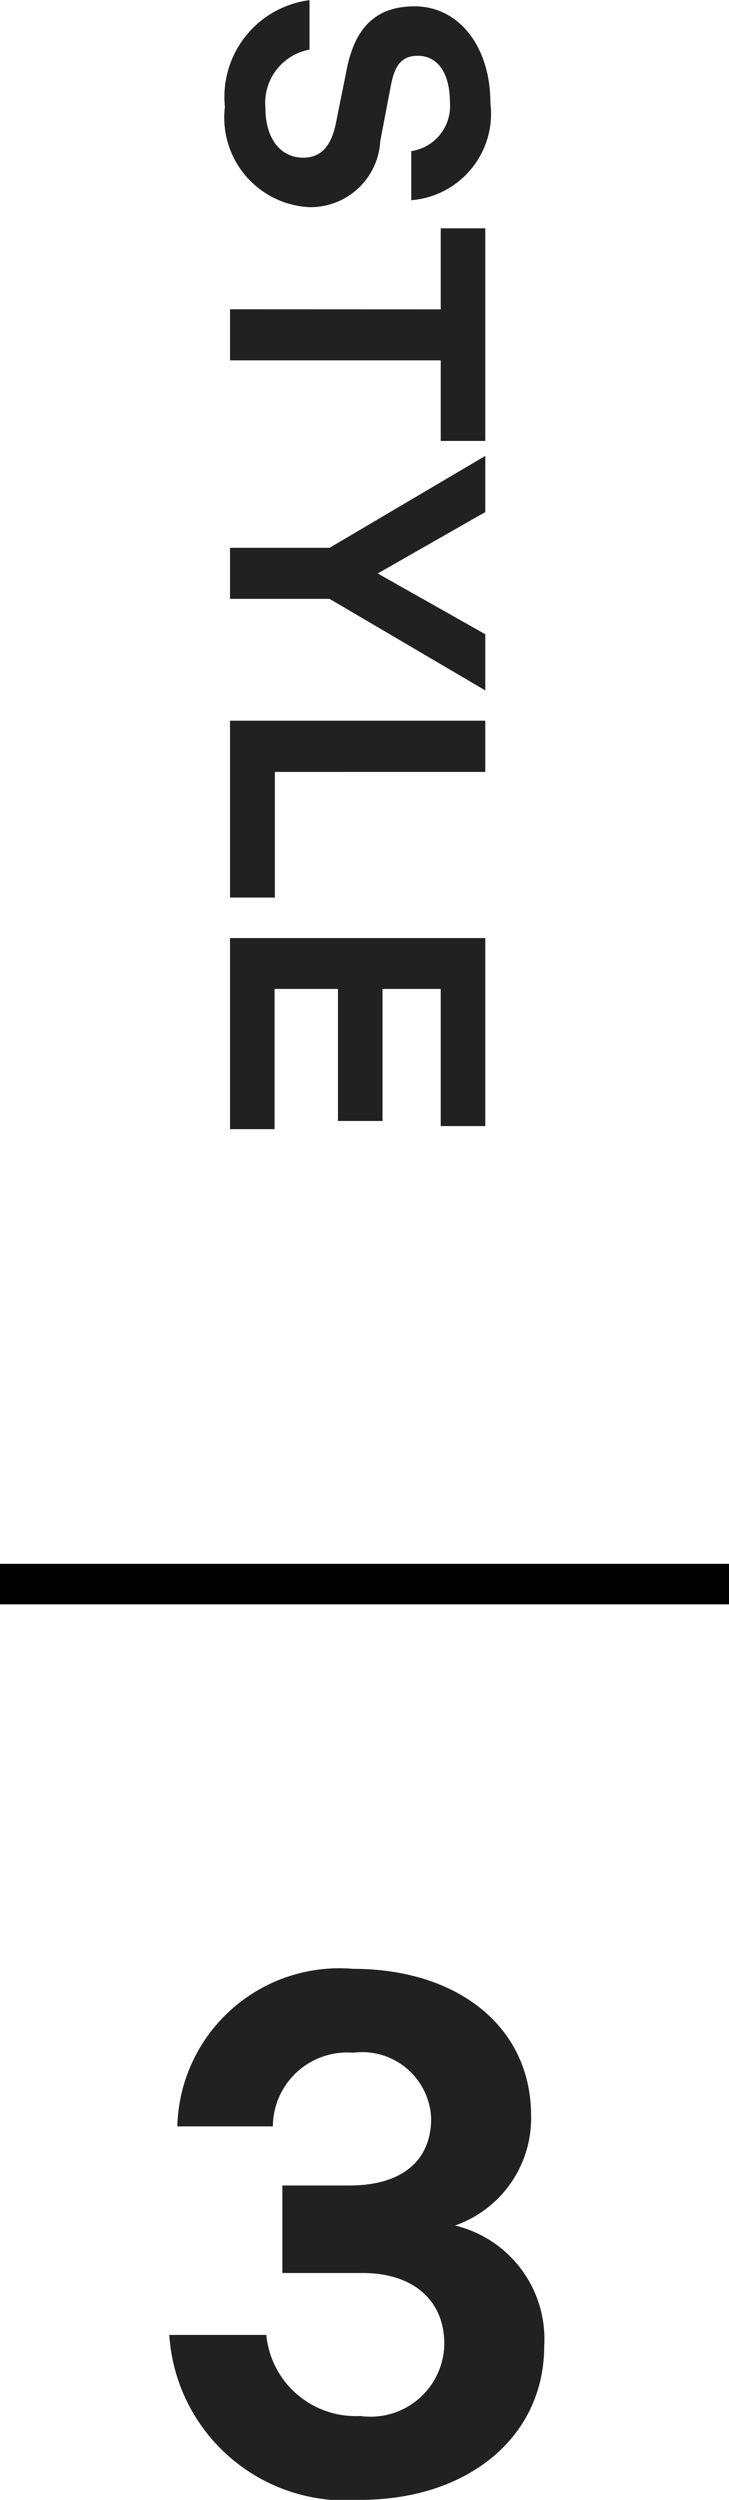
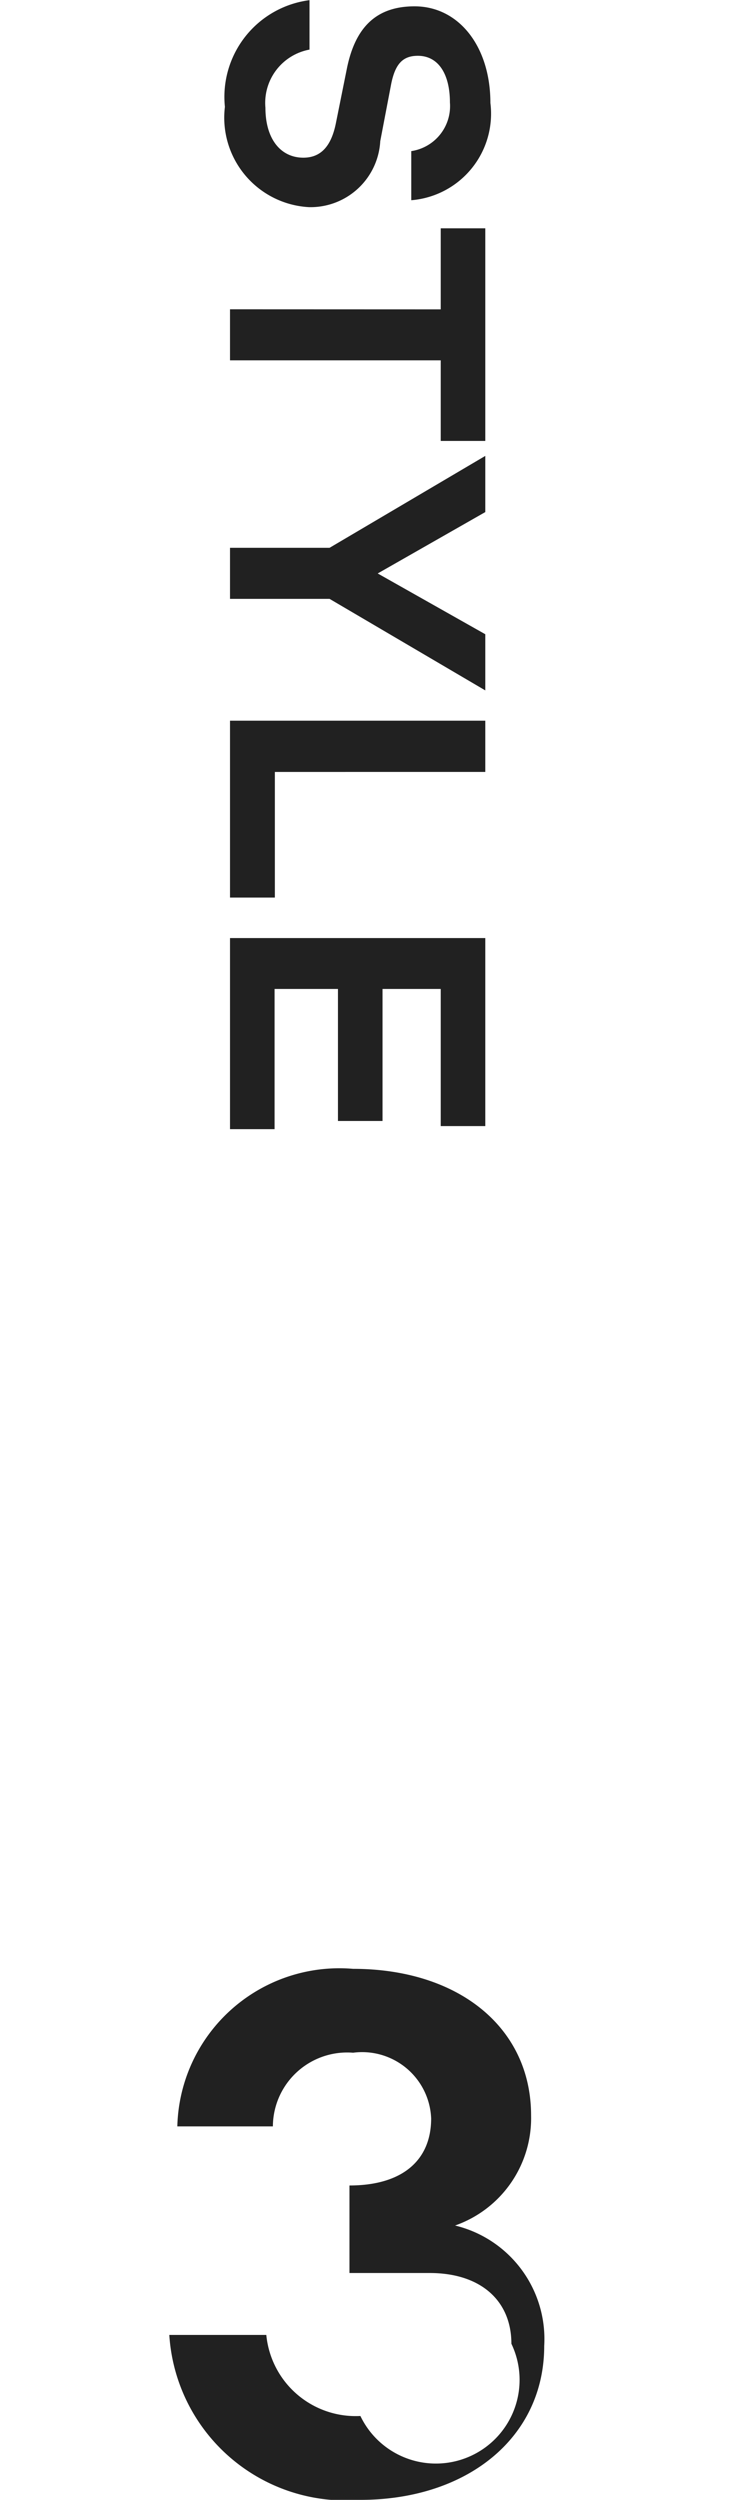
<svg xmlns="http://www.w3.org/2000/svg" width="17.99" height="61.688" viewBox="0 0 17.99 61.688">
  <g id="グループ_3635" data-name="グループ 3635" transform="translate(0 -0.396)">
    <path id="パス_14467" data-name="パス 14467" d="M3.033.126A2.211,2.211,0,0,0,5.508-1.953,1.724,1.724,0,0,0,3.879-3.708l-1.413-.27c-.495-.1-.693-.288-.693-.657,0-.513.459-.792,1.152-.792a1.123,1.123,0,0,1,1.2.954H5.337a2.142,2.142,0,0,0-2.4-1.953c-1.4,0-2.385.783-2.385,1.872,0,.972.549,1.476,1.557,1.674l1.341.27c.567.117.837.378.837.8,0,.558-.459.936-1.233.936A1.337,1.337,0,0,1,1.62-1.962H.4A2.407,2.407,0,0,0,3.033.126ZM8.028,0h1.26V-5.2h1.989V-6.3H6.03v1.1h2Zm5.886,0h1.26V-2.457L17.433-6.3H16.047l-1.5,2.655L13.032-6.3H11.646l2.268,3.843ZM18.18,0h4.365V-1.107h-3.1V-6.3H18.18Zm5.364,0H28.26V-1.1H24.8V-2.664h3.258v-1.1H24.8V-5.2h3.384V-6.3H23.544Z" transform="translate(5.676 0) rotate(90)" fill="#212121" />
-     <path id="パス_14466" data-name="パス 14466" d="M5.58.252c2.628,0,4.536-1.53,4.536-3.8a2.882,2.882,0,0,0-2.2-2.97A2.806,2.806,0,0,0,9.792-9.234c0-2.178-1.8-3.618-4.392-3.618A4,4,0,0,0,1.062-8.964H3.42A1.834,1.834,0,0,1,5.4-10.782a1.705,1.705,0,0,1,1.926,1.62c0,1.044-.72,1.656-2.016,1.656H3.654v2.16h1.98c1.26,0,2.016.684,2.016,1.746A1.819,1.819,0,0,1,5.58-1.818a2.215,2.215,0,0,1-2.322-2H.864A4.361,4.361,0,0,0,5.58.252Z" transform="translate(3.314 61.832)" fill="#212121" />
-     <path id="パス_14174" data-name="パス 14174" d="M0,0H17.99" transform="translate(0 39.486)" fill="#212121" stroke="#000" stroke-width="1" />
+     <path id="パス_14466" data-name="パス 14466" d="M5.58.252c2.628,0,4.536-1.53,4.536-3.8a2.882,2.882,0,0,0-2.2-2.97A2.806,2.806,0,0,0,9.792-9.234c0-2.178-1.8-3.618-4.392-3.618A4,4,0,0,0,1.062-8.964H3.42A1.834,1.834,0,0,1,5.4-10.782a1.705,1.705,0,0,1,1.926,1.62c0,1.044-.72,1.656-2.016,1.656v2.16h1.98c1.26,0,2.016.684,2.016,1.746A1.819,1.819,0,0,1,5.58-1.818a2.215,2.215,0,0,1-2.322-2H.864A4.361,4.361,0,0,0,5.58.252Z" transform="translate(3.314 61.832)" fill="#212121" />
  </g>
</svg>